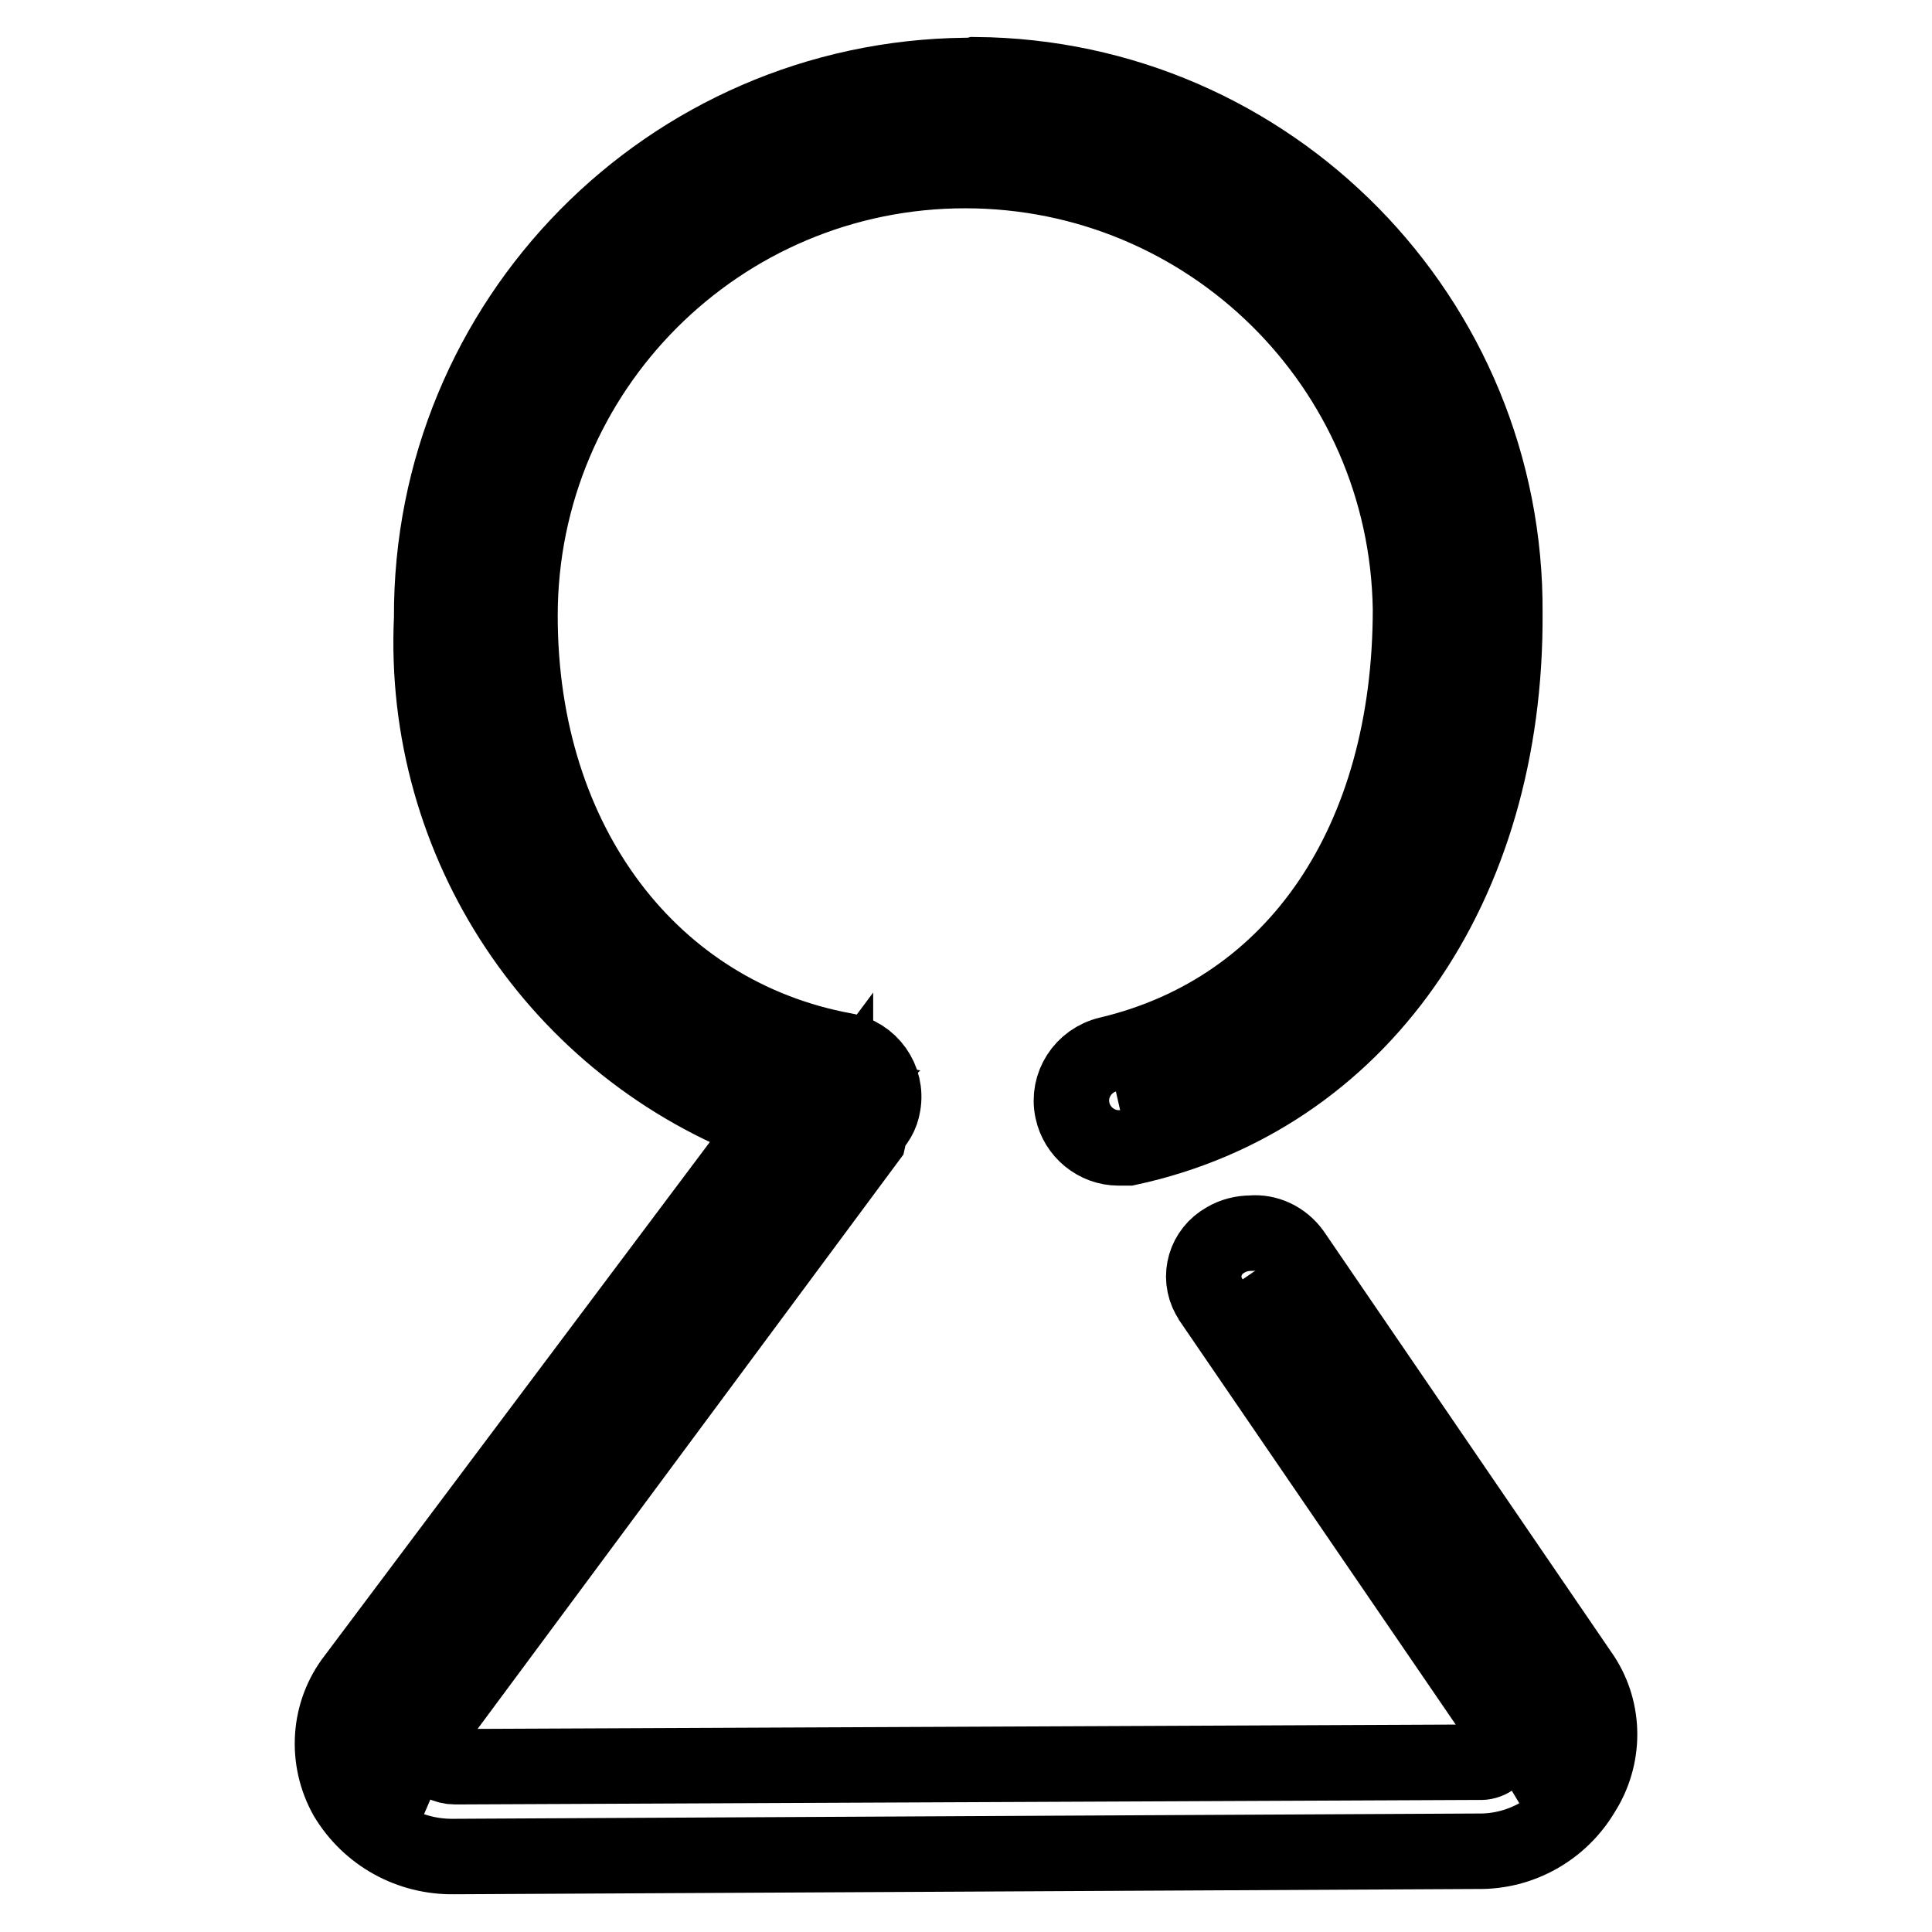
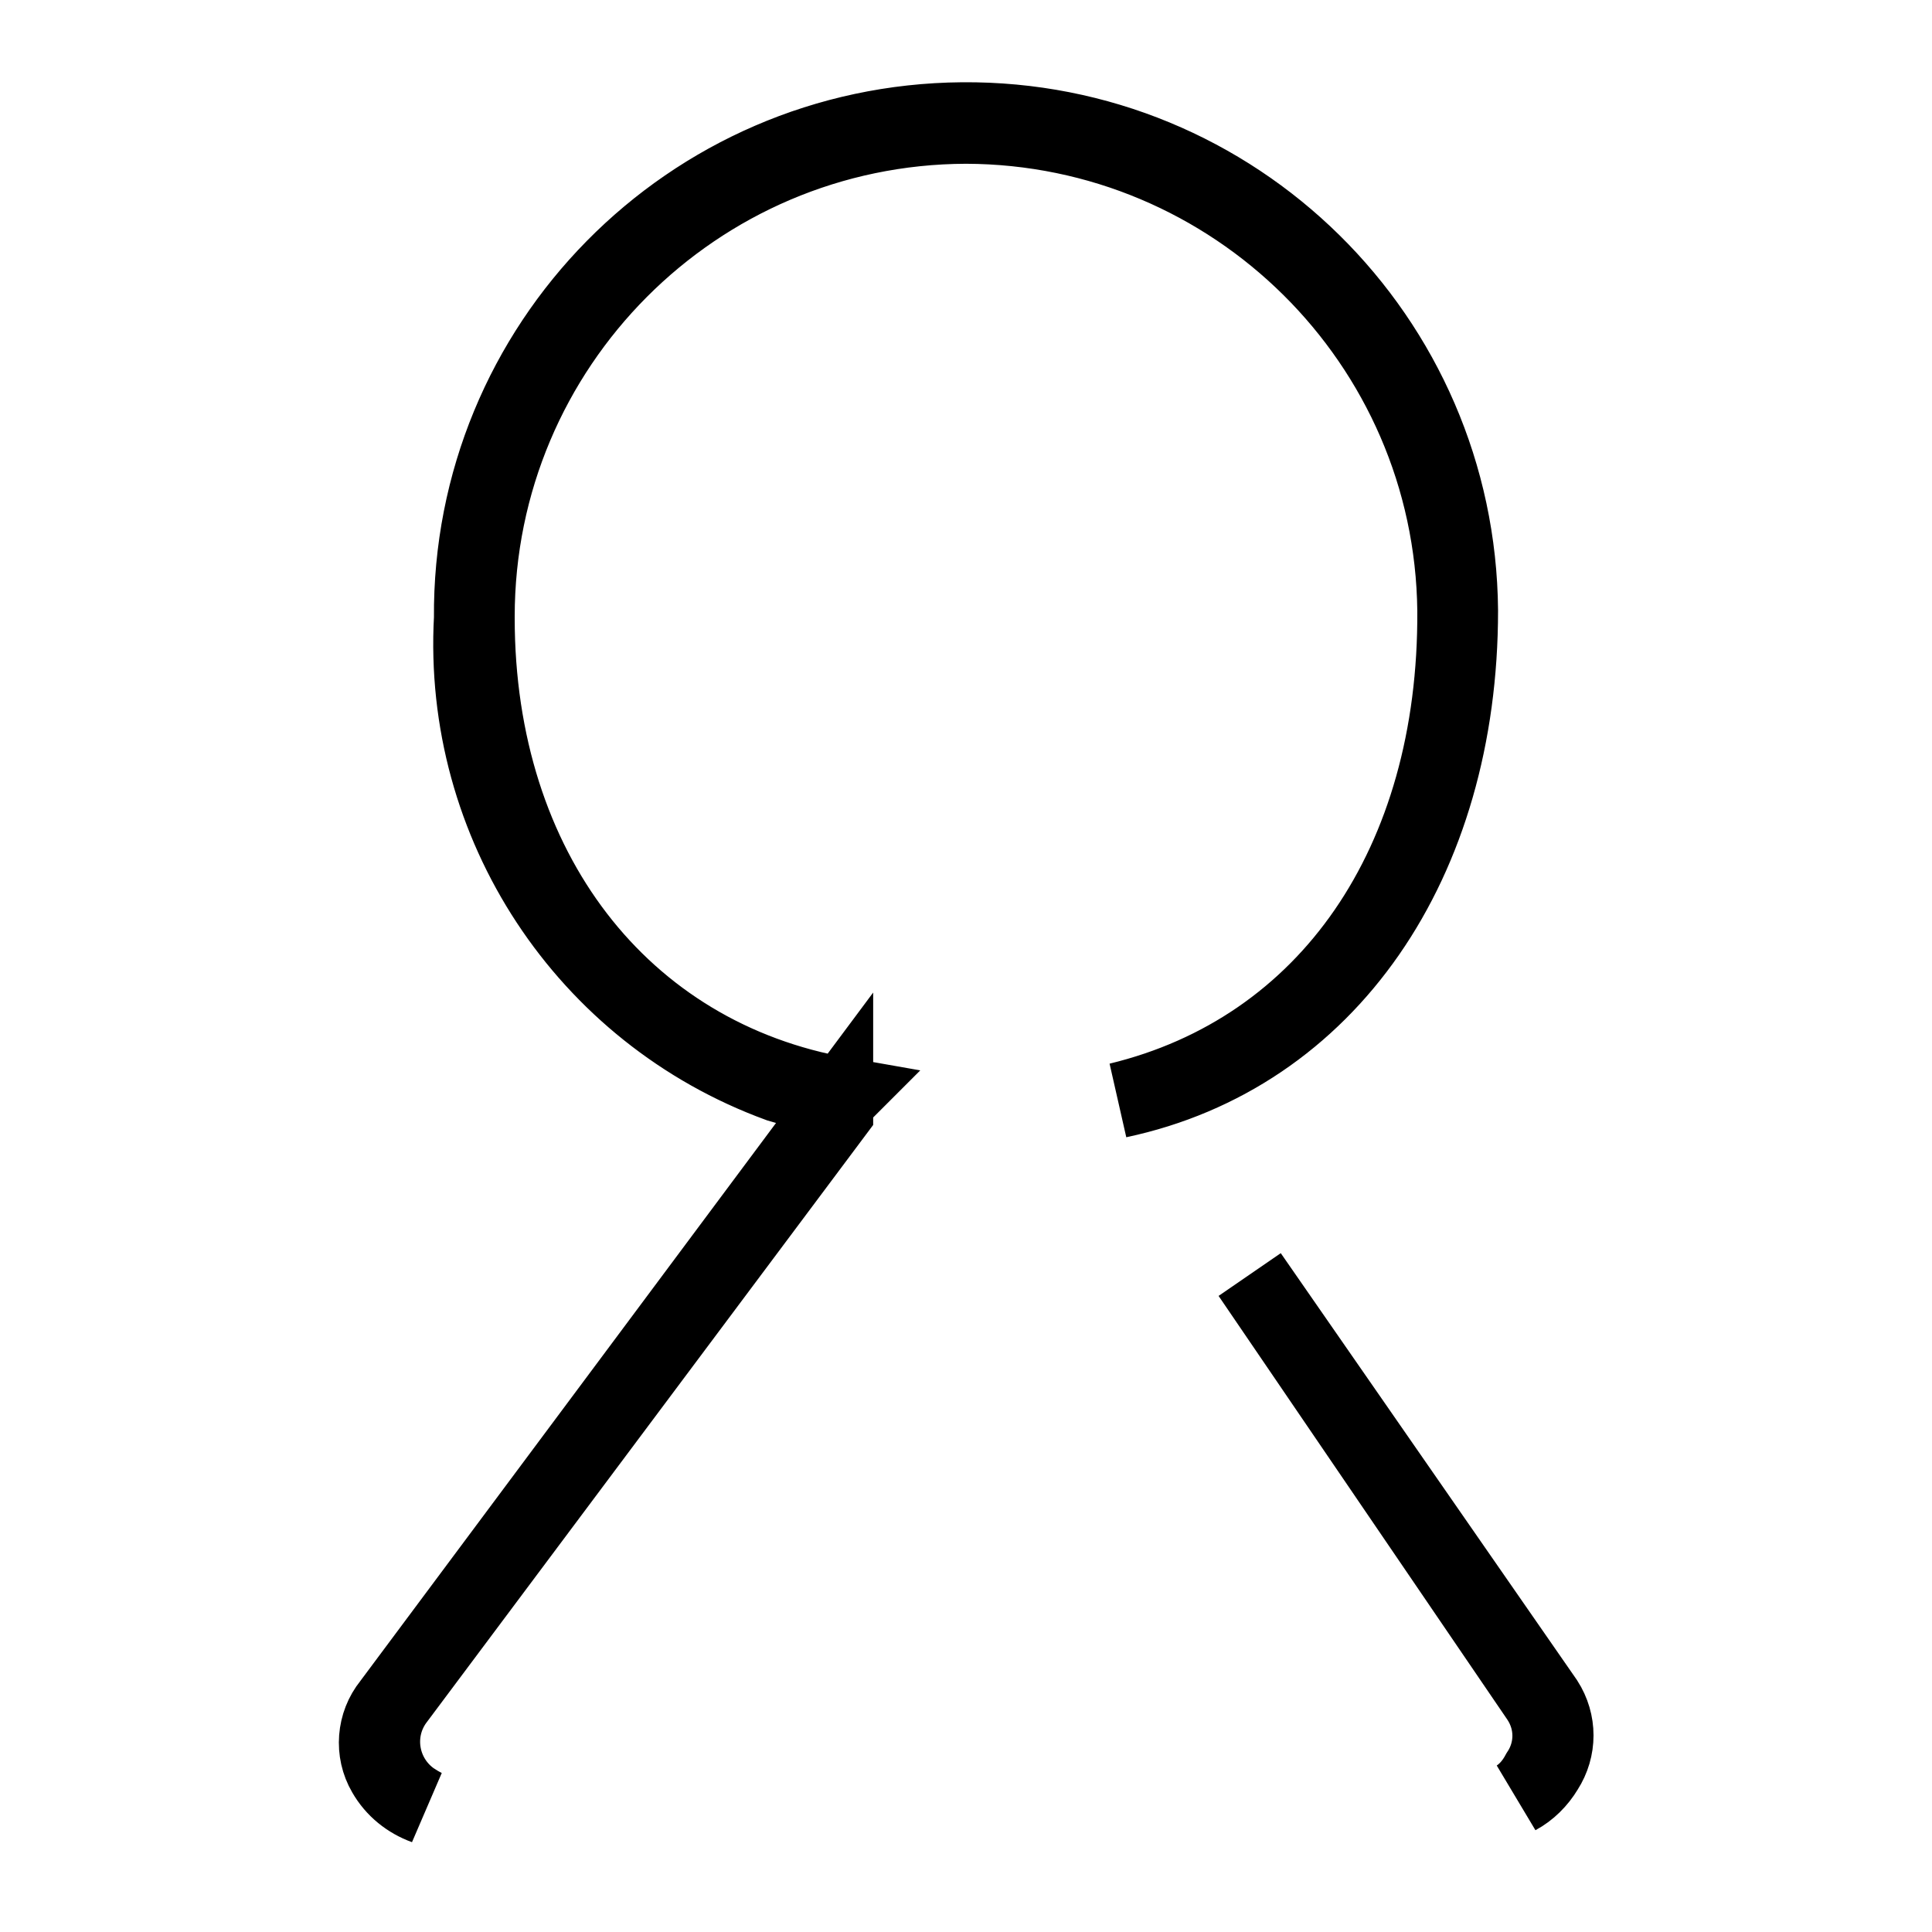
<svg xmlns="http://www.w3.org/2000/svg" version="1.1" x="0px" y="0px" viewBox="0 0 256 256" enable-background="new 0 0 256 256" xml:space="preserve">
  <g>
    <path stroke-width="10" fill-opacity="0" stroke="#000000" d="M56.3,239.4c-2.2-0.8-4.1-2.3-5.3-4.4c-1.7-2.9-1.4-6.6,0.7-9.2l59-79.2v0.8l-58.3,78c-3,4.2-2,10,2.2,13 C55.2,238.8,55.7,239.1,56.3,239.4L56.3,239.4z M201.1,238.1c1.2-0.8,2.1-1.9,2.8-3.2c2-3,2-6.8,0-9.8l-38.3-56.2l39.2,56.5 c1.8,2.8,1.8,6.3,0,9.1C203.9,236,202.6,237.3,201.1,238.1L201.1,238.1z M103.2,143.7c-25.7-9.4-42.2-34.5-40.7-61.8 c-0.3-36.2,28.8-65.7,65-66c36.2-0.3,65.7,28.8,66,65c0,33.4-17.5,59-45.3,64.9c27.7-6.7,44.8-31.4,44.6-64.9 c-0.4-35.5-29.3-64.1-64.8-64.2c-35.8,0.1-64.8,29.2-64.8,65c0,0.1,0,0.2,0,0.2c0,33.3,19.2,58.1,48.4,63.2l-0.8,0.8L103.2,143.7z" />
-     <path stroke-width="10" fill-opacity="0" stroke="#000000" d="M128,10c-39.4,0.4-71,32.5-70.8,71.9c-1.4,29.8,16.7,57,44.7,67.3L47,222.4c-3.5,4.5-3.9,10.7-1.1,15.7 c3,5,8.4,8,14.3,7.9l135.6-0.7c5.7,0.1,11-2.9,13.9-7.8c3-4.7,3-10.7,0-15.3L171.3,166c-1.3-1.8-3.4-2.8-5.5-2.6 c-1.2,0-2.4,0.3-3.4,0.9c-2.7,1.5-3.7,4.8-2.2,7.5c0.1,0.2,0.2,0.3,0.3,0.5l38.3,56c0.7,1,0.7,2.4,0,3.4c-0.5,1.1-1.6,1.9-2.8,1.8 l-135.7,0.6c-1.2,0-2.4-0.6-3.1-1.7c-0.7-1.1-0.7-2.5,0-3.5l57.9-78.1c0.1-0.4,0.1-0.7,0-1.1c1-0.8,1.7-2,1.9-3.3 c0.6-3.4-1.7-6.6-5.1-7.2c-25.5-4.7-43-27.3-43-57.6c0-32.6,26.4-59,59-59l0,0c32.2,0,58.5,25.8,59,58.1c0,30.7-15.1,53.1-40,59 c-3.4,0.8-5.5,4.1-4.8,7.4c0.6,2.9,3.2,5,6.1,5h1.3c30.6-6.6,50.1-34.5,49.9-70.8c0.3-39.1-31.1-71.1-70.2-71.4 C128.8,10,128.4,10,128,10z" />
  </g>
</svg>